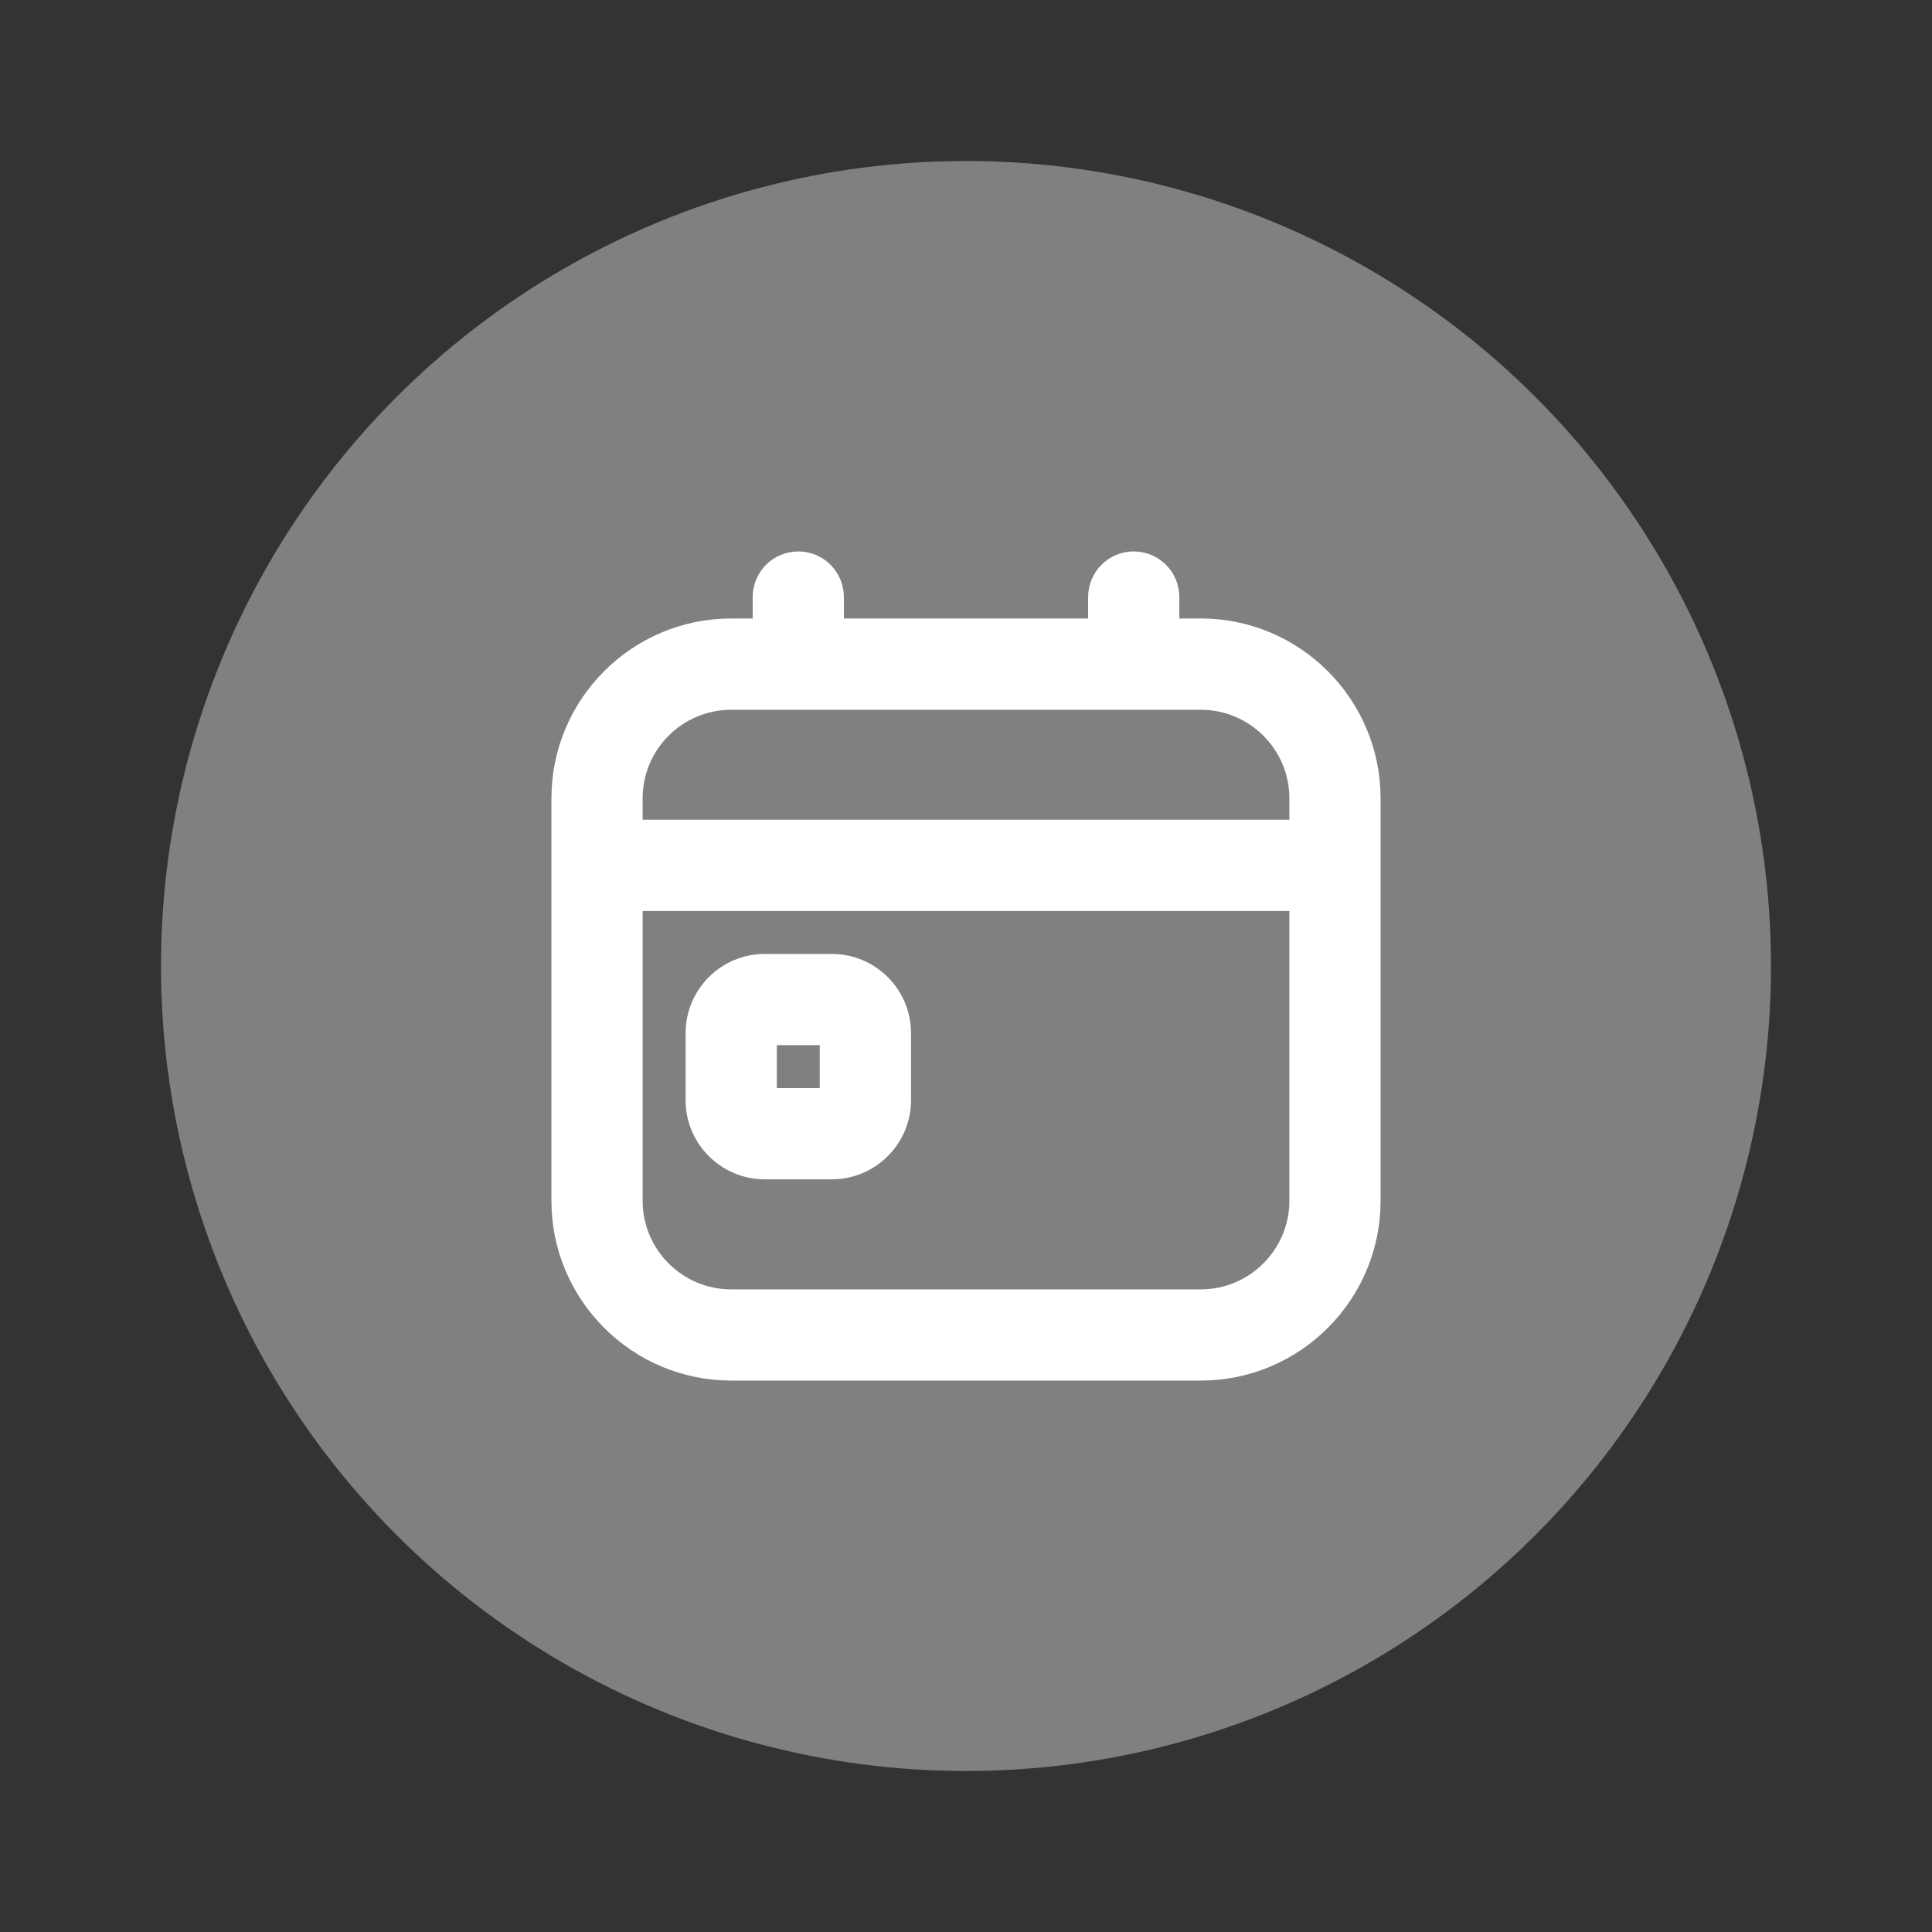
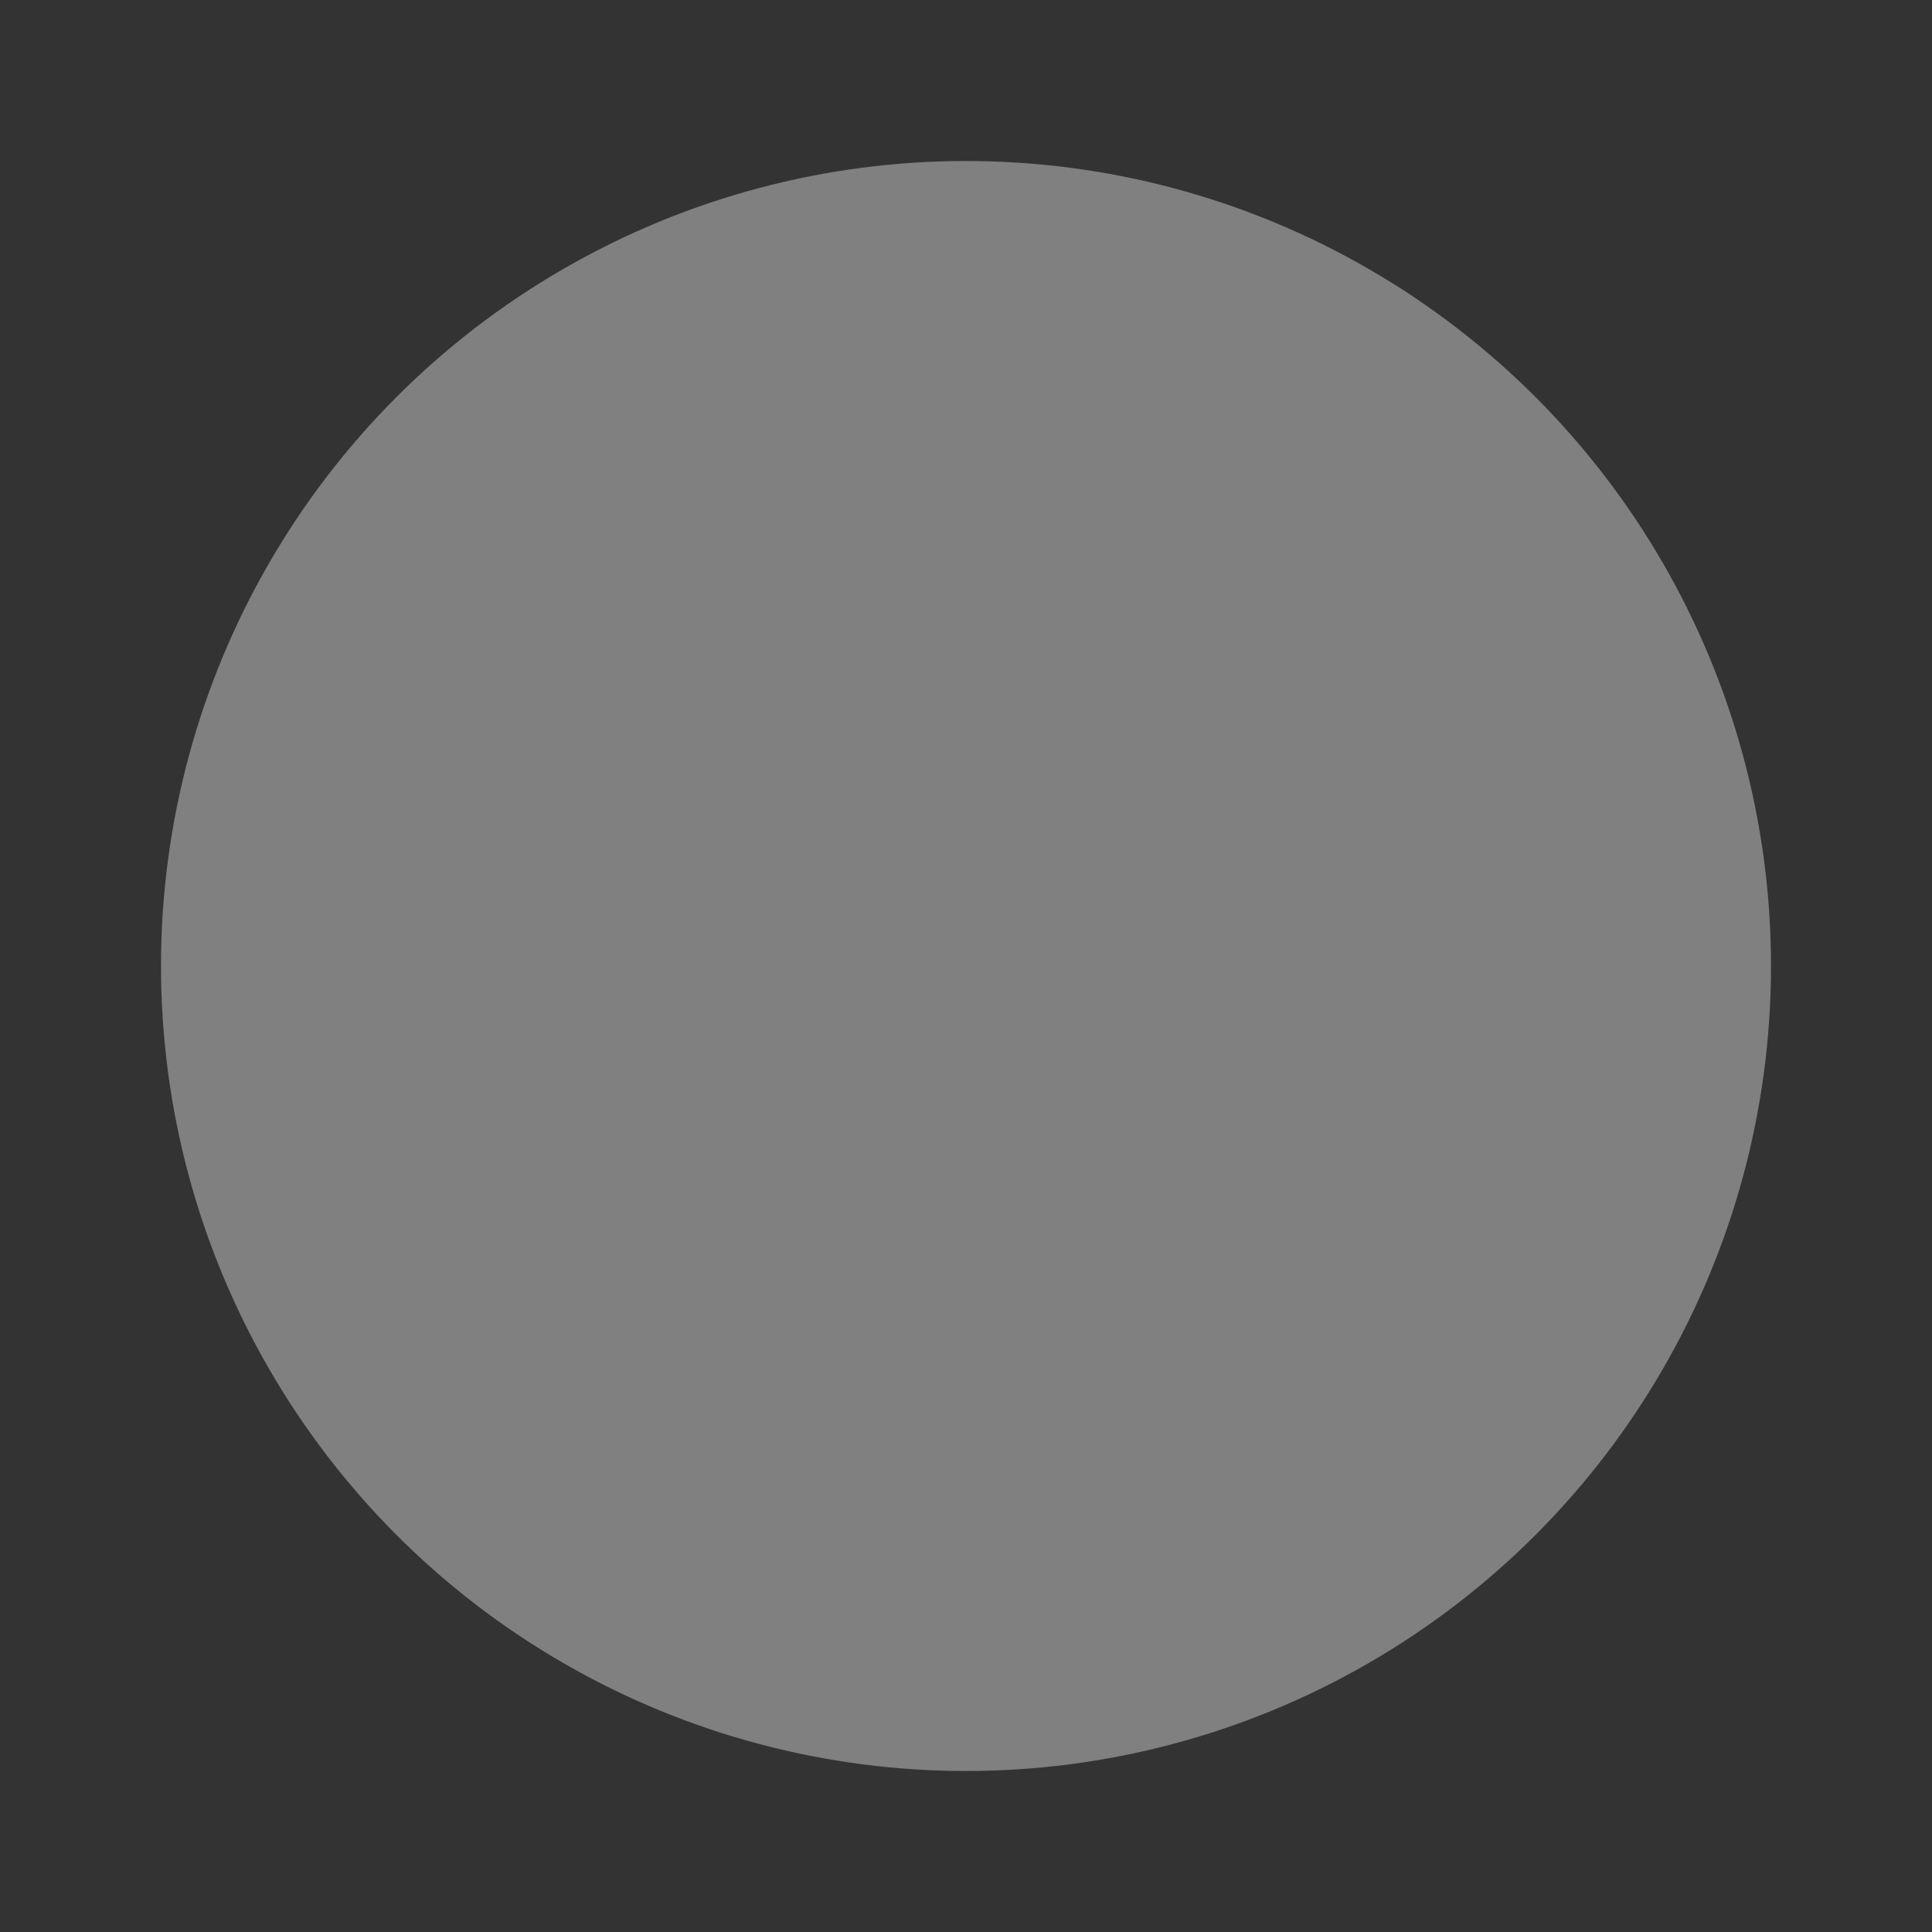
<svg xmlns="http://www.w3.org/2000/svg" width="24" height="24" viewBox="0 0 24 24" fill="none">
  <rect x="0" y="0" width="24" height="24" fill="#333333" stroke="none" />
  <circle cx="12" cy="12" r="10" fill="#808080" />
-   <path d="M10.333 12H9.5C9.04 12 8.667 12.374 8.667 12.833V13.667C8.667 14.126 9.04 14.5 9.5 14.5H10.333C10.793 14.5 11.167 14.126 11.167 13.667V12.833C11.167 12.374 10.793 12 10.333 12ZM9.5 13.667V12.833H10.333V13.667H9.5ZM14.917 7.833H14.5V7.417C14.5 7.187 14.314 7 14.083 7C13.853 7 13.667 7.187 13.667 7.417V7.833H10.333V7.417C10.333 7.187 10.147 7 9.917 7C9.686 7 9.5 7.187 9.5 7.417V7.833H9.083C7.935 7.833 7 8.768 7 9.917V14.917C7 16.065 7.935 17 9.083 17H14.917C16.065 17 17 16.065 17 14.917V9.917C17 8.768 16.065 7.833 14.917 7.833ZM9.083 8.667H14.917C15.606 8.667 16.167 9.227 16.167 9.917V10.333H7.833V9.917C7.833 9.227 8.394 8.667 9.083 8.667ZM14.917 16.167H9.083C8.394 16.167 7.833 15.606 7.833 14.917V11.167H16.167V14.917C16.167 15.606 15.606 16.167 14.917 16.167Z" fill="white" stroke="white" stroke-width="0.3" />
</svg>